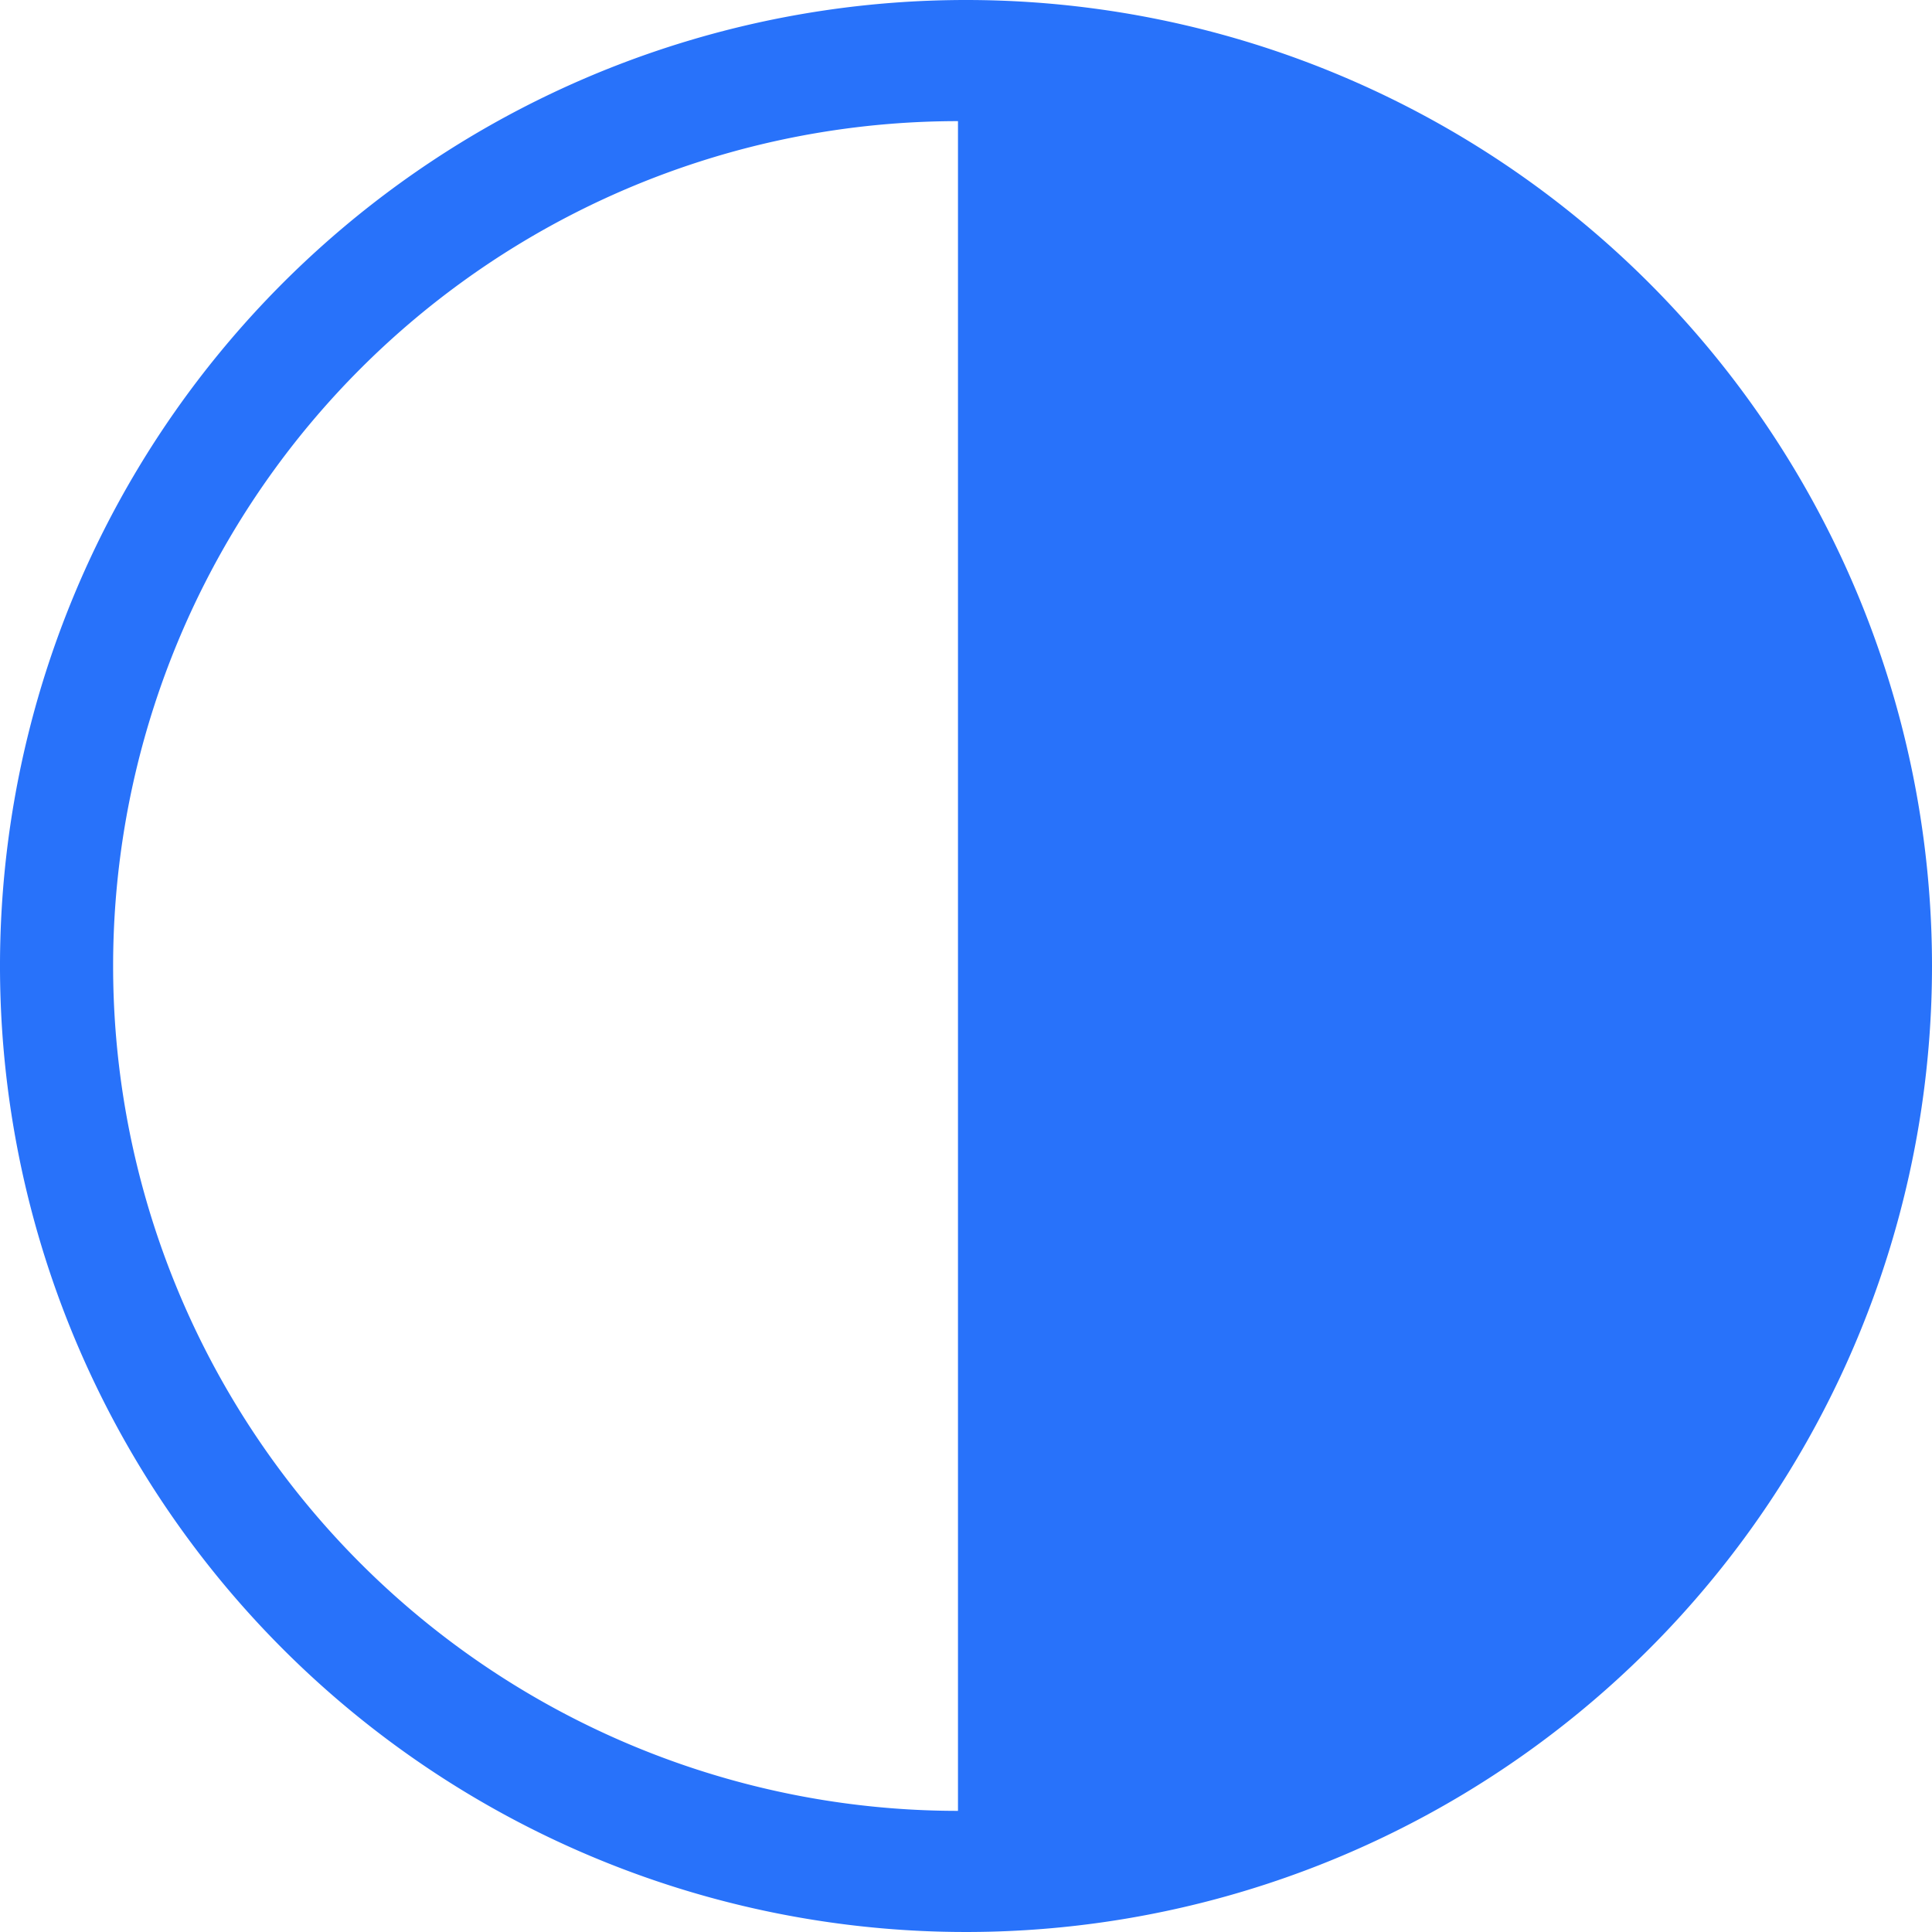
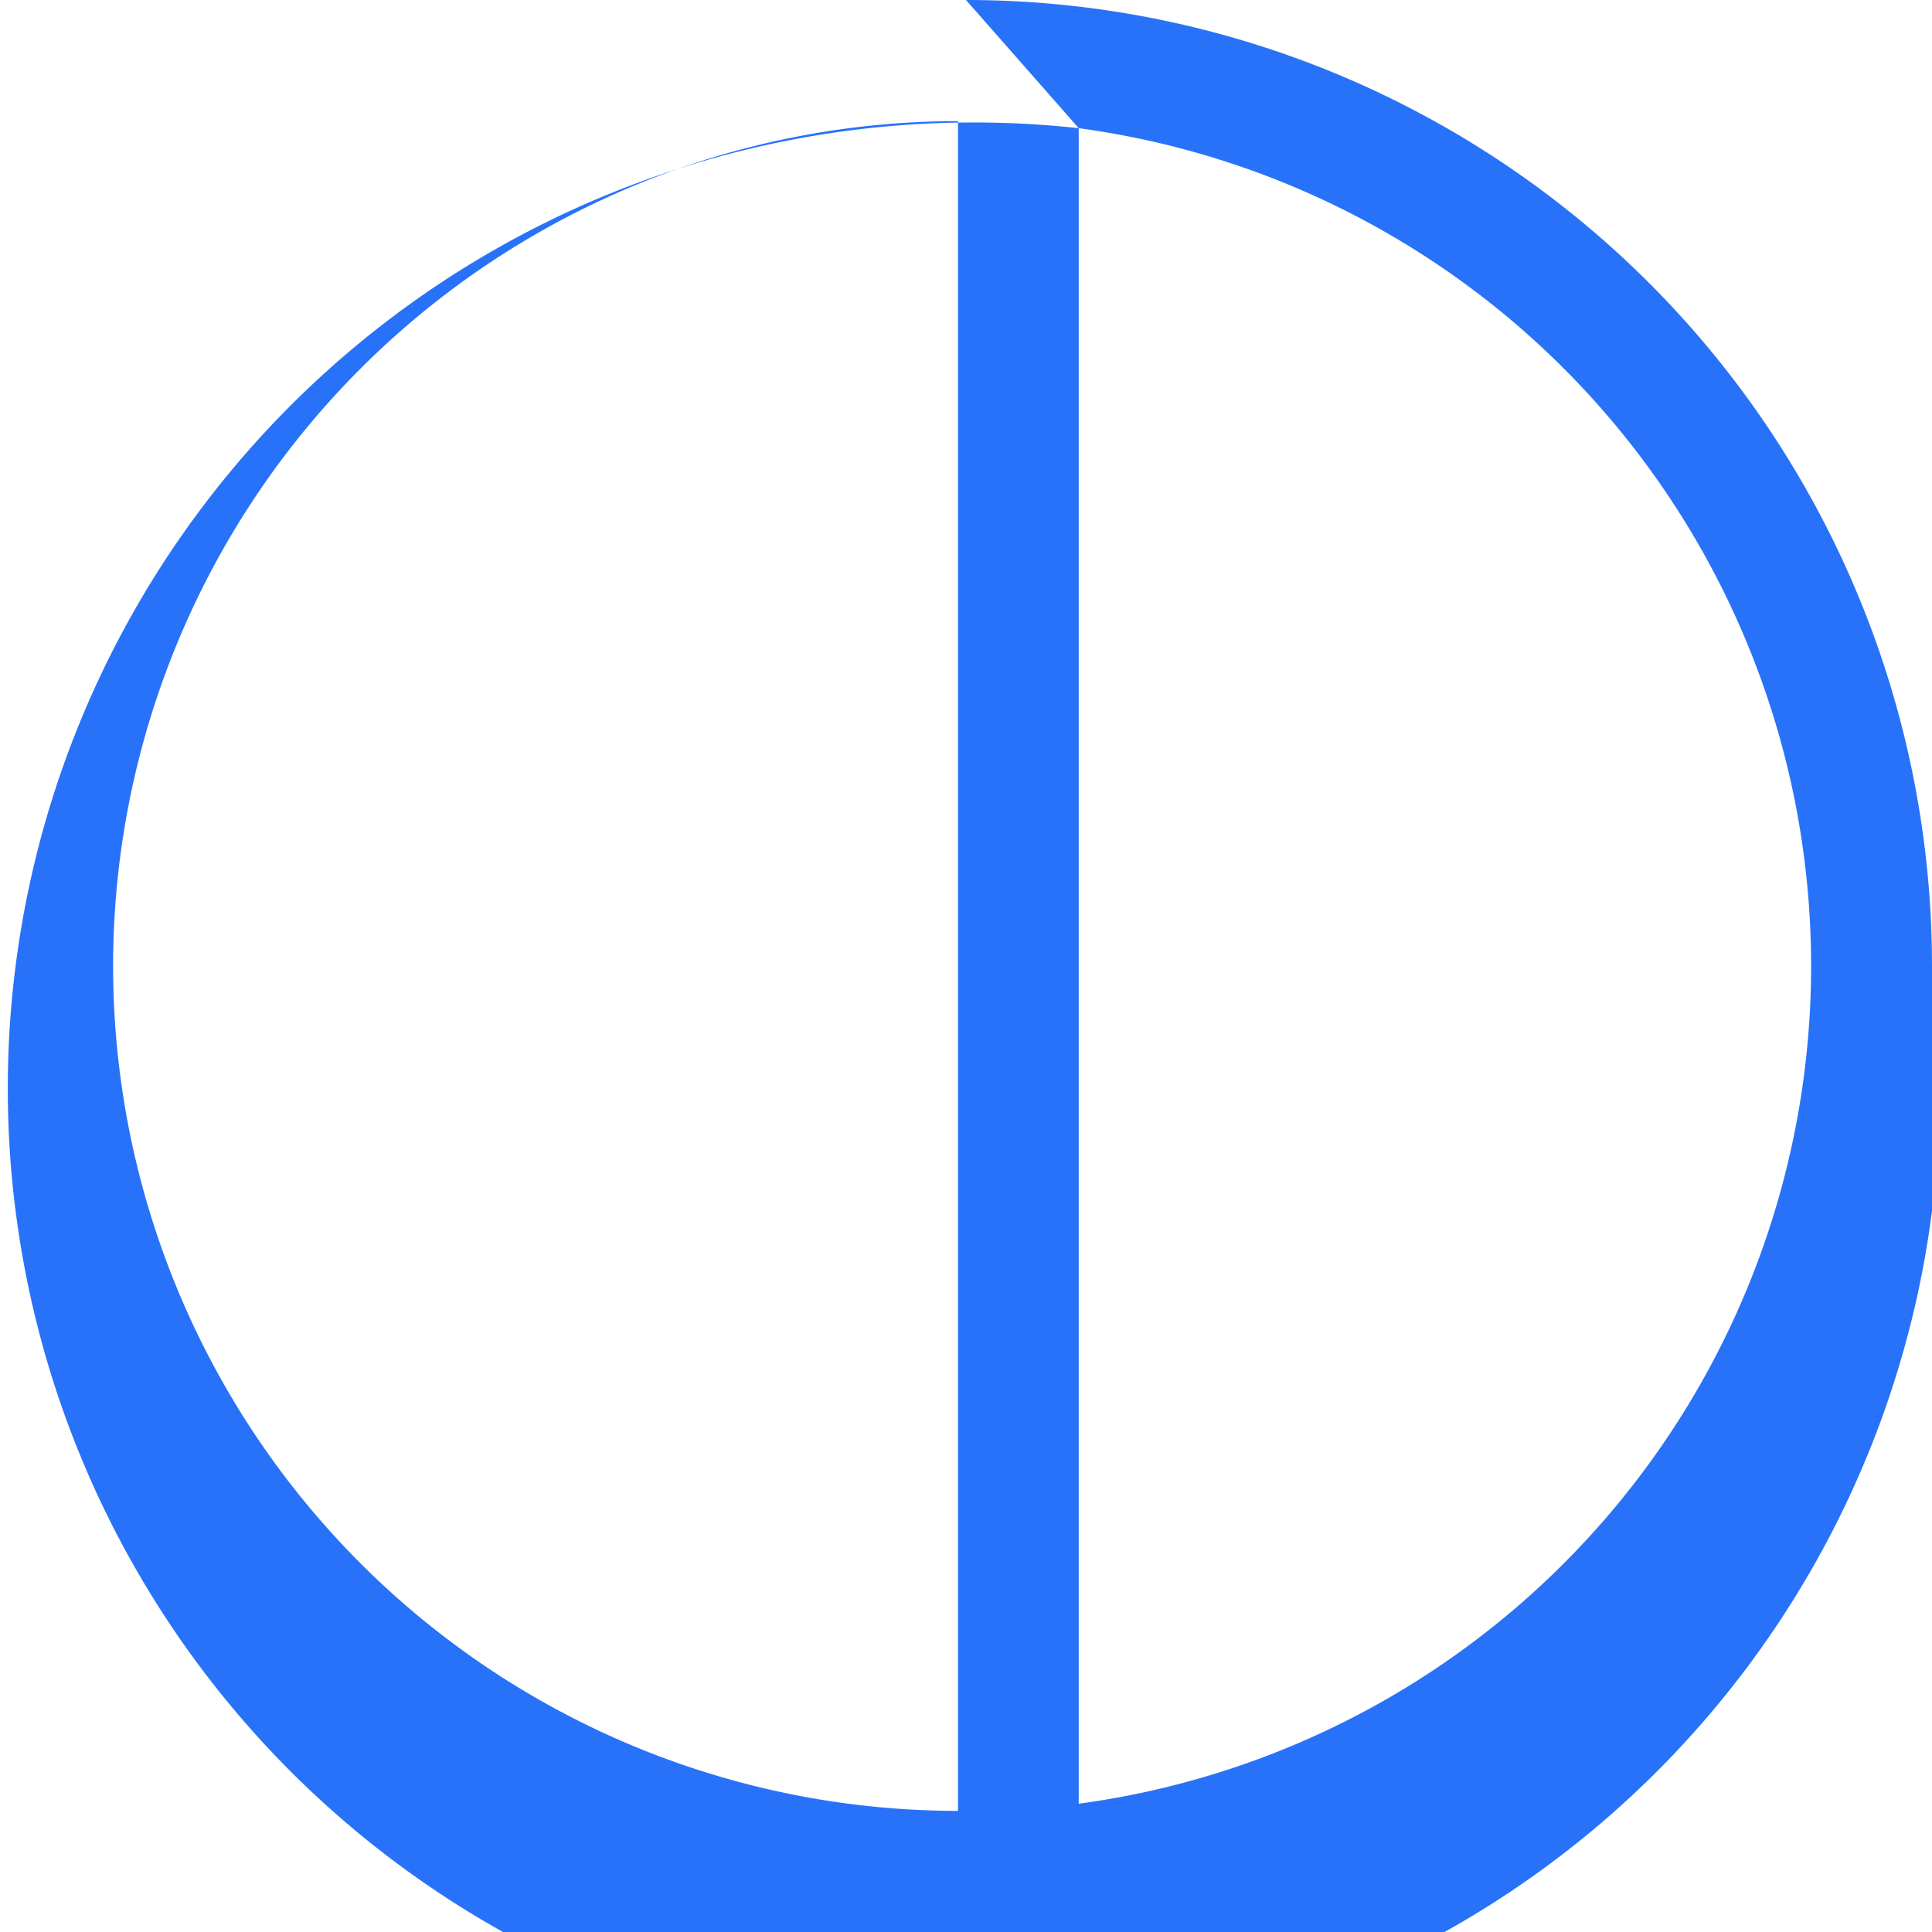
<svg xmlns="http://www.w3.org/2000/svg" id="Layer_1" data-name="Layer 1" width="20" height="20" viewBox="0 0 20 20">
  <defs>
    <style>.cls-1{fill:#2872FA;}</style>
  </defs>
  <title>50</title>
-   <path class="cls-1" d="M10,19.375A9.385,9.385,0,0,1,.625,10.007a9.403,9.403,0,0,0,9.286,9.364l.257.002C10.112,19.374,10.056,19.375,10,19.375ZM10.541.641a9.375,9.375,0,0,1,0,18.719ZM.625,9.993A9.386,9.386,0,0,1,10,.625c.062,0,.124 0.0.186.002L9.911.629A9.402,9.402,0,0,0,.625,9.993Z" />
-   <path class="cls-1" d="M11.167,1.327a8.751,8.751,0,0,1,0,17.345V1.327M10,0A10,10,0,1,0,20,10,10,10,0,0,0,10,0ZM9.917,18.746a8.746,8.746,0,0,1,0-17.492V18.746Z" />
+   <path class="cls-1" d="M11.167,1.327a8.751,8.751,0,0,1,0,17.345V1.327A10,10,0,1,0,20,10,10,10,0,0,0,10,0ZM9.917,18.746a8.746,8.746,0,0,1,0-17.492V18.746Z" />
</svg>